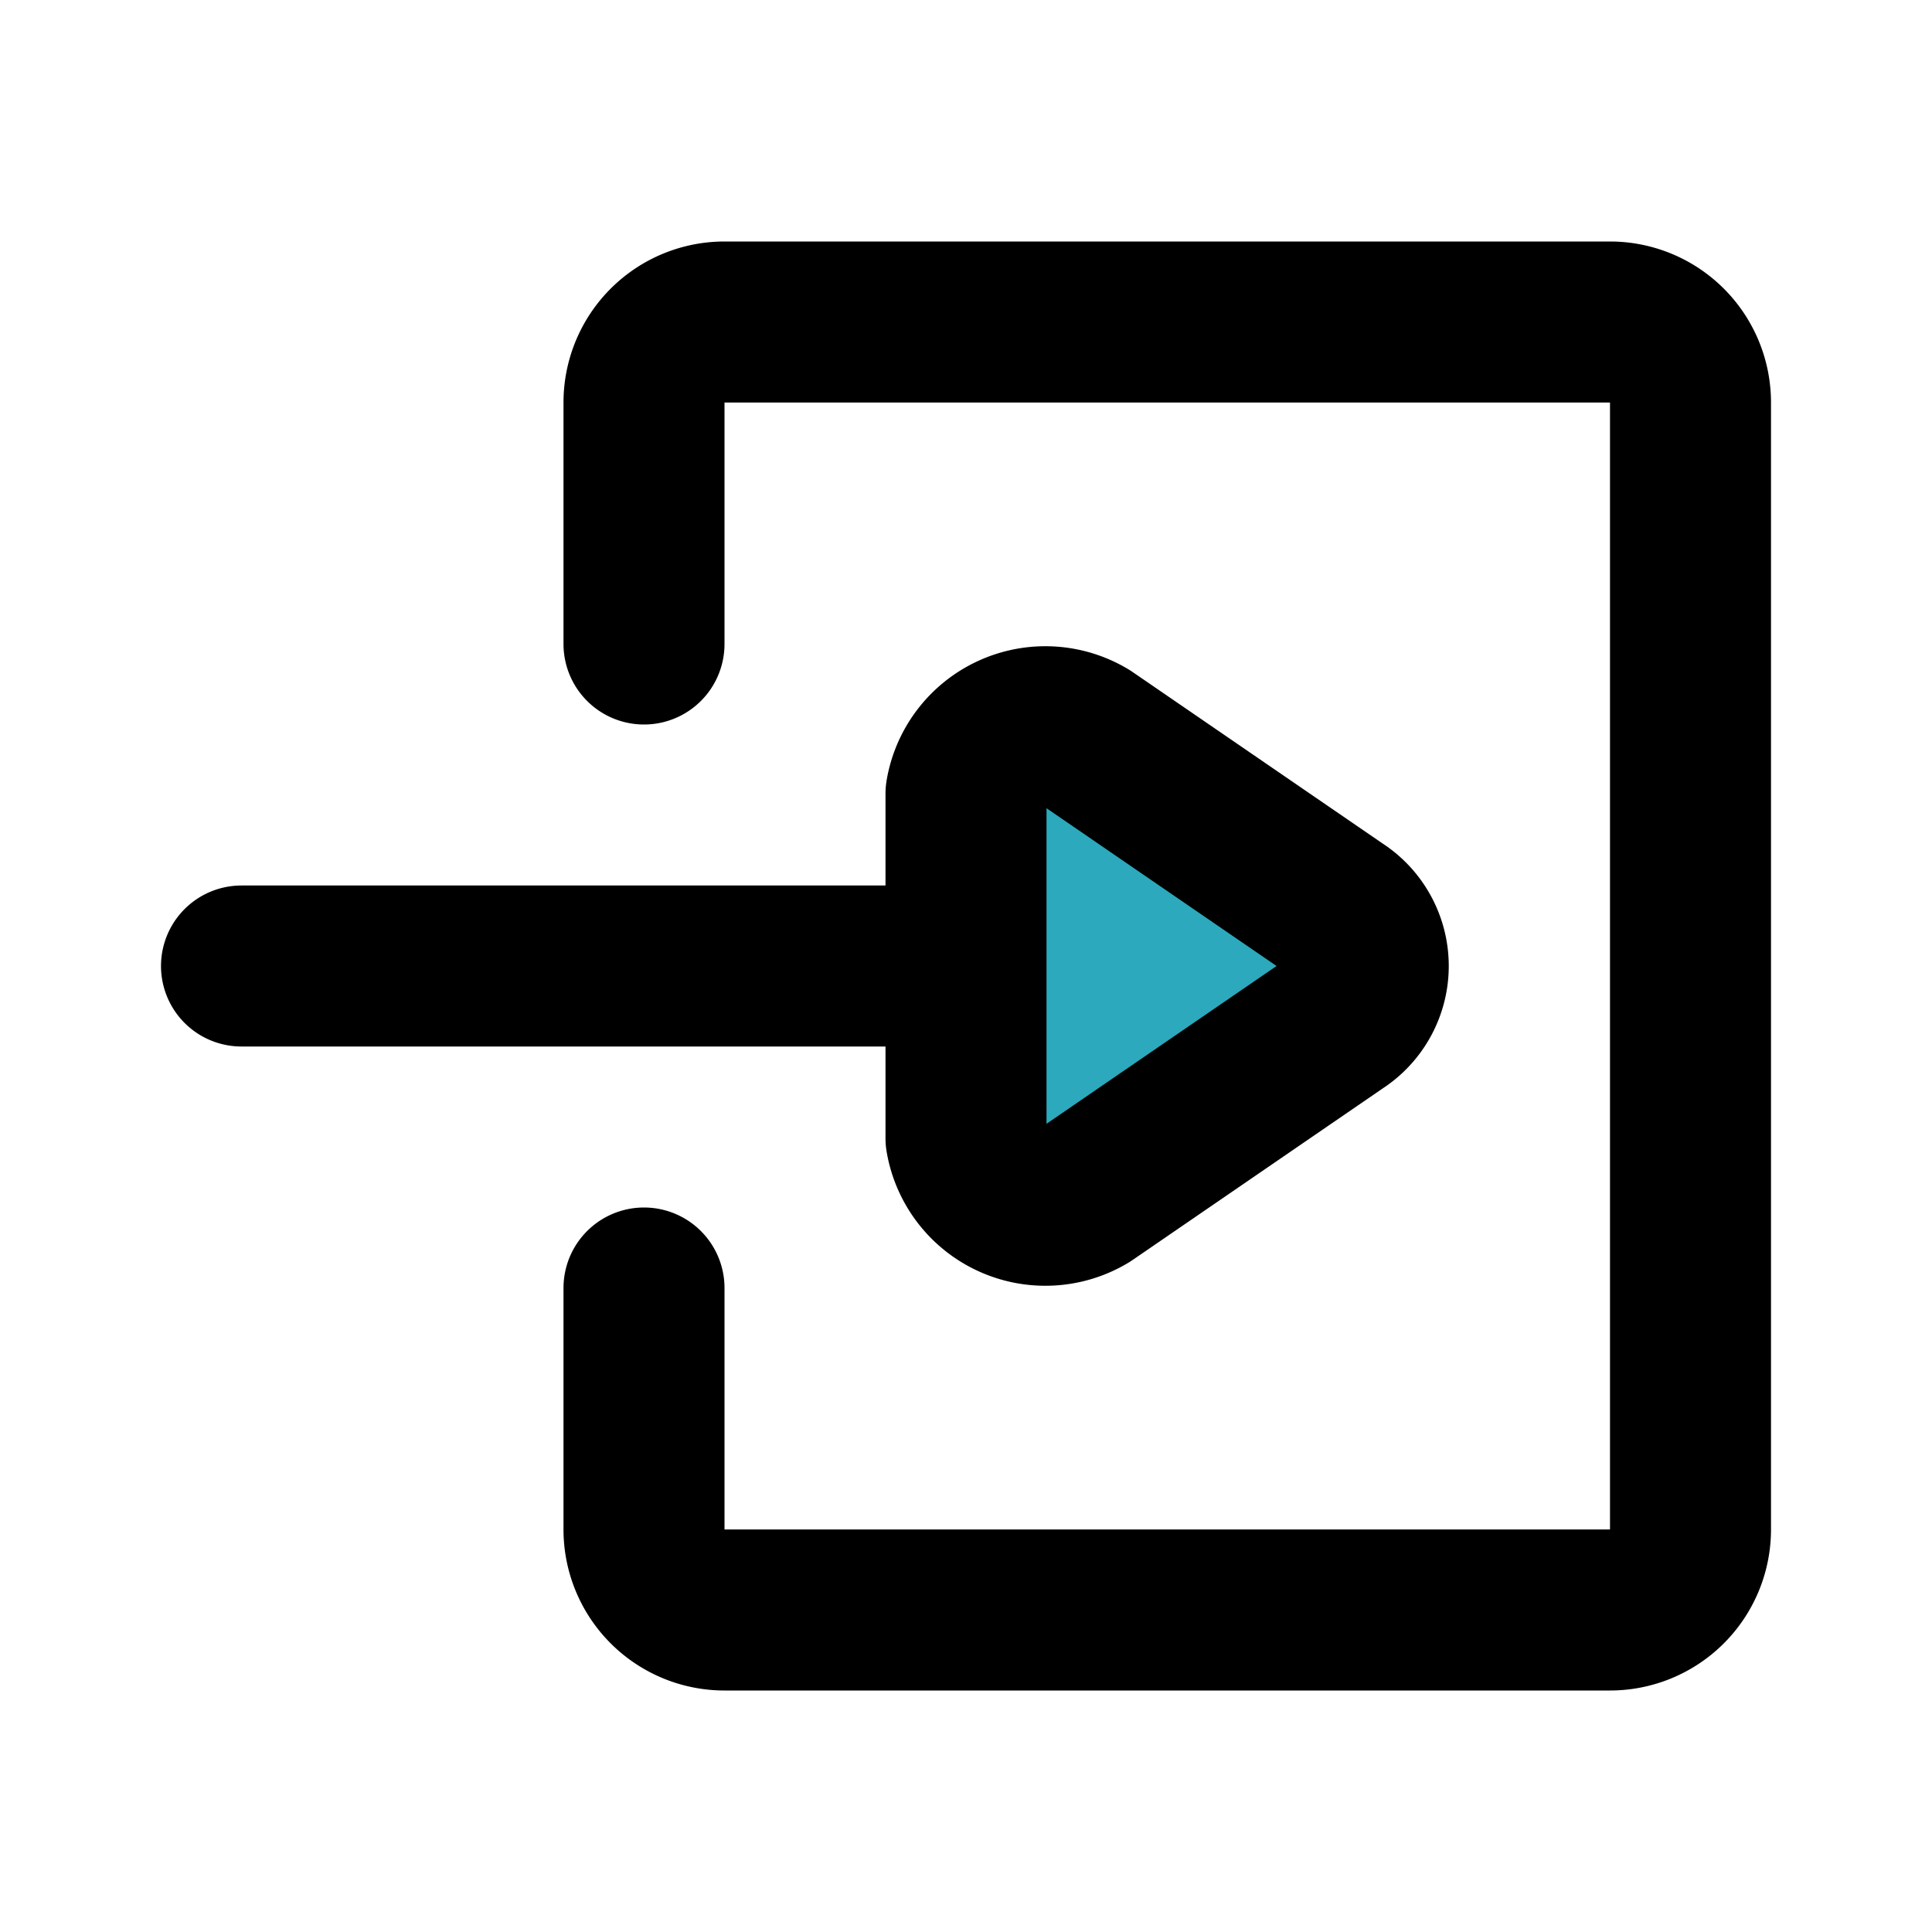
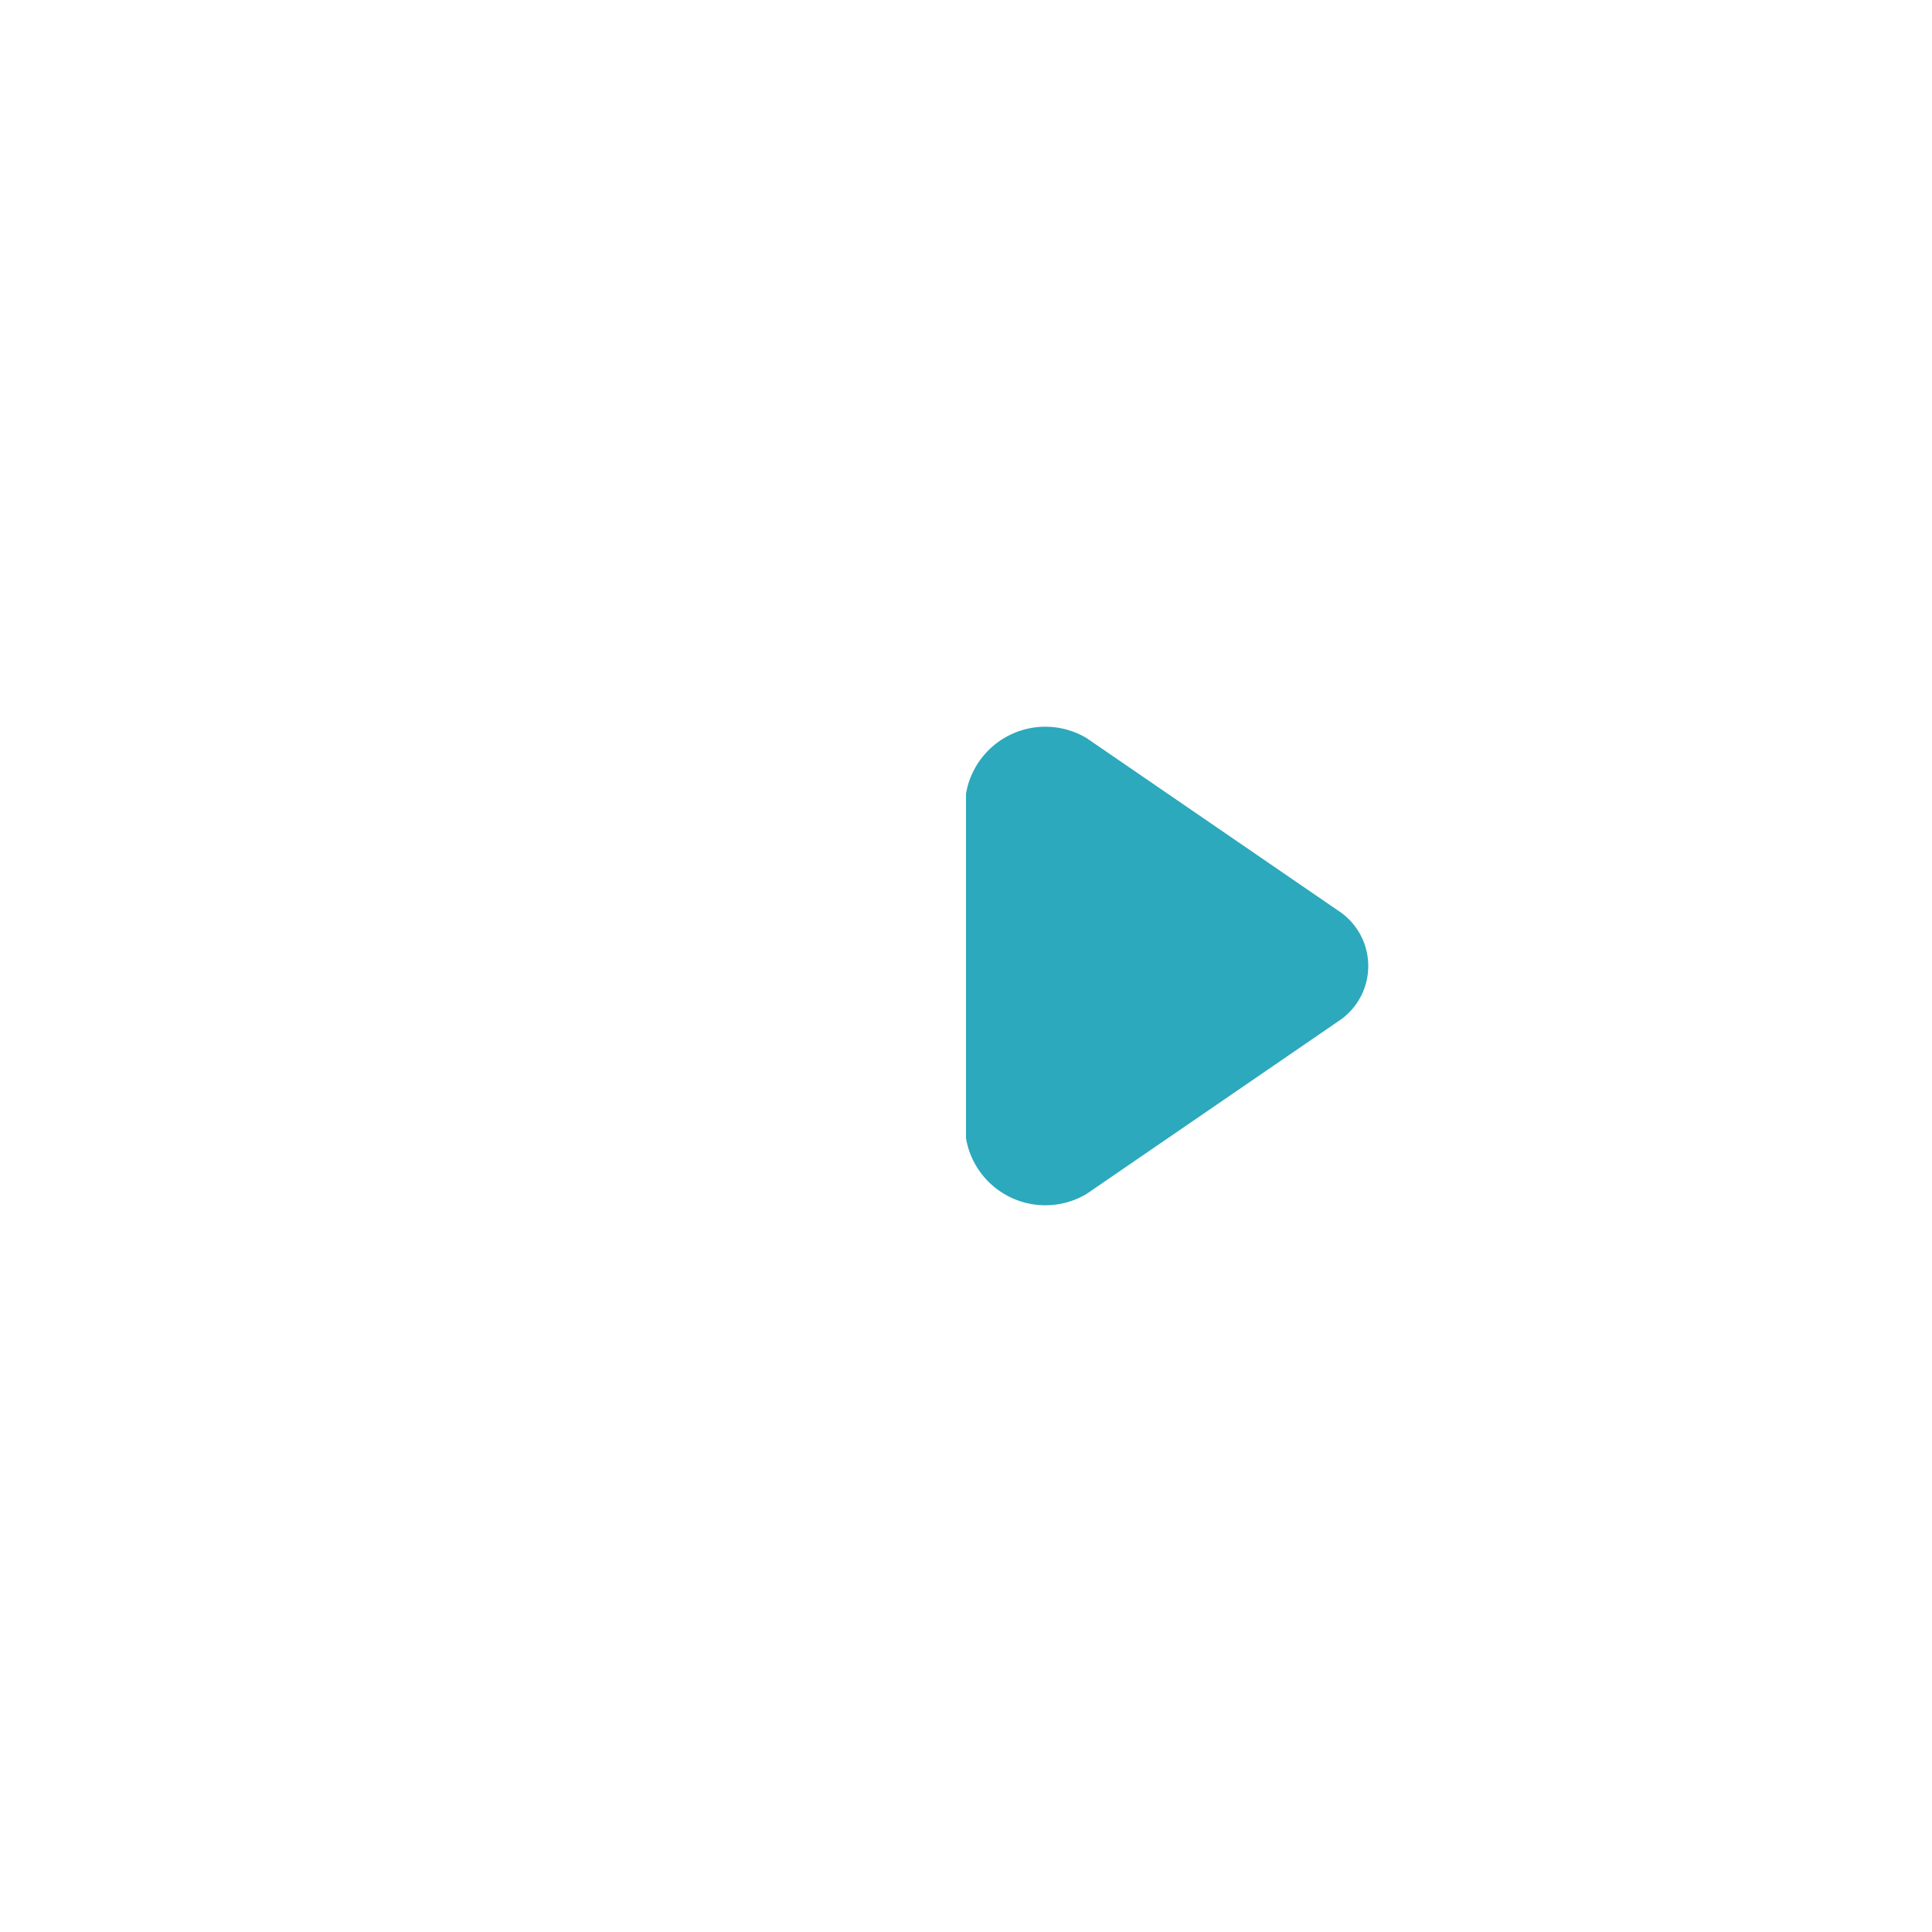
<svg xmlns="http://www.w3.org/2000/svg" fill="#000000" width="800px" height="800px" viewBox="0 0 24 24" id="log-in-4" data-name="Flat Line" class="icon flat-line">
  <path id="secondary" d="M16.62,11.31,13.5,9.17a1,1,0,0,0-1.5.69v4.28a1,1,0,0,0,1.5.69l3.12-2.14A.82.82,0,0,0,16.62,11.31Z" style="fill: rgb(44, 169, 188); stroke-width: 2;" />
-   <path id="primary" d="M3,12h9m4.62-.69L13.5,9.17a1,1,0,0,0-1.5.69v4.28a1,1,0,0,0,1.5.69l3.12-2.14A.82.82,0,0,0,16.62,11.31Z" style="fill: none; stroke: rgb(0, 0, 0); stroke-linecap: round; stroke-linejoin: round; stroke-width: 2;" />
-   <path id="primary-2" data-name="primary" d="M8,8V5A1,1,0,0,1,9,4H20a1,1,0,0,1,1,1V19a1,1,0,0,1-1,1H9a1,1,0,0,1-1-1V16" style="fill: none; stroke: rgb(0, 0, 0); stroke-linecap: round; stroke-linejoin: round; stroke-width: 2;" />
</svg>